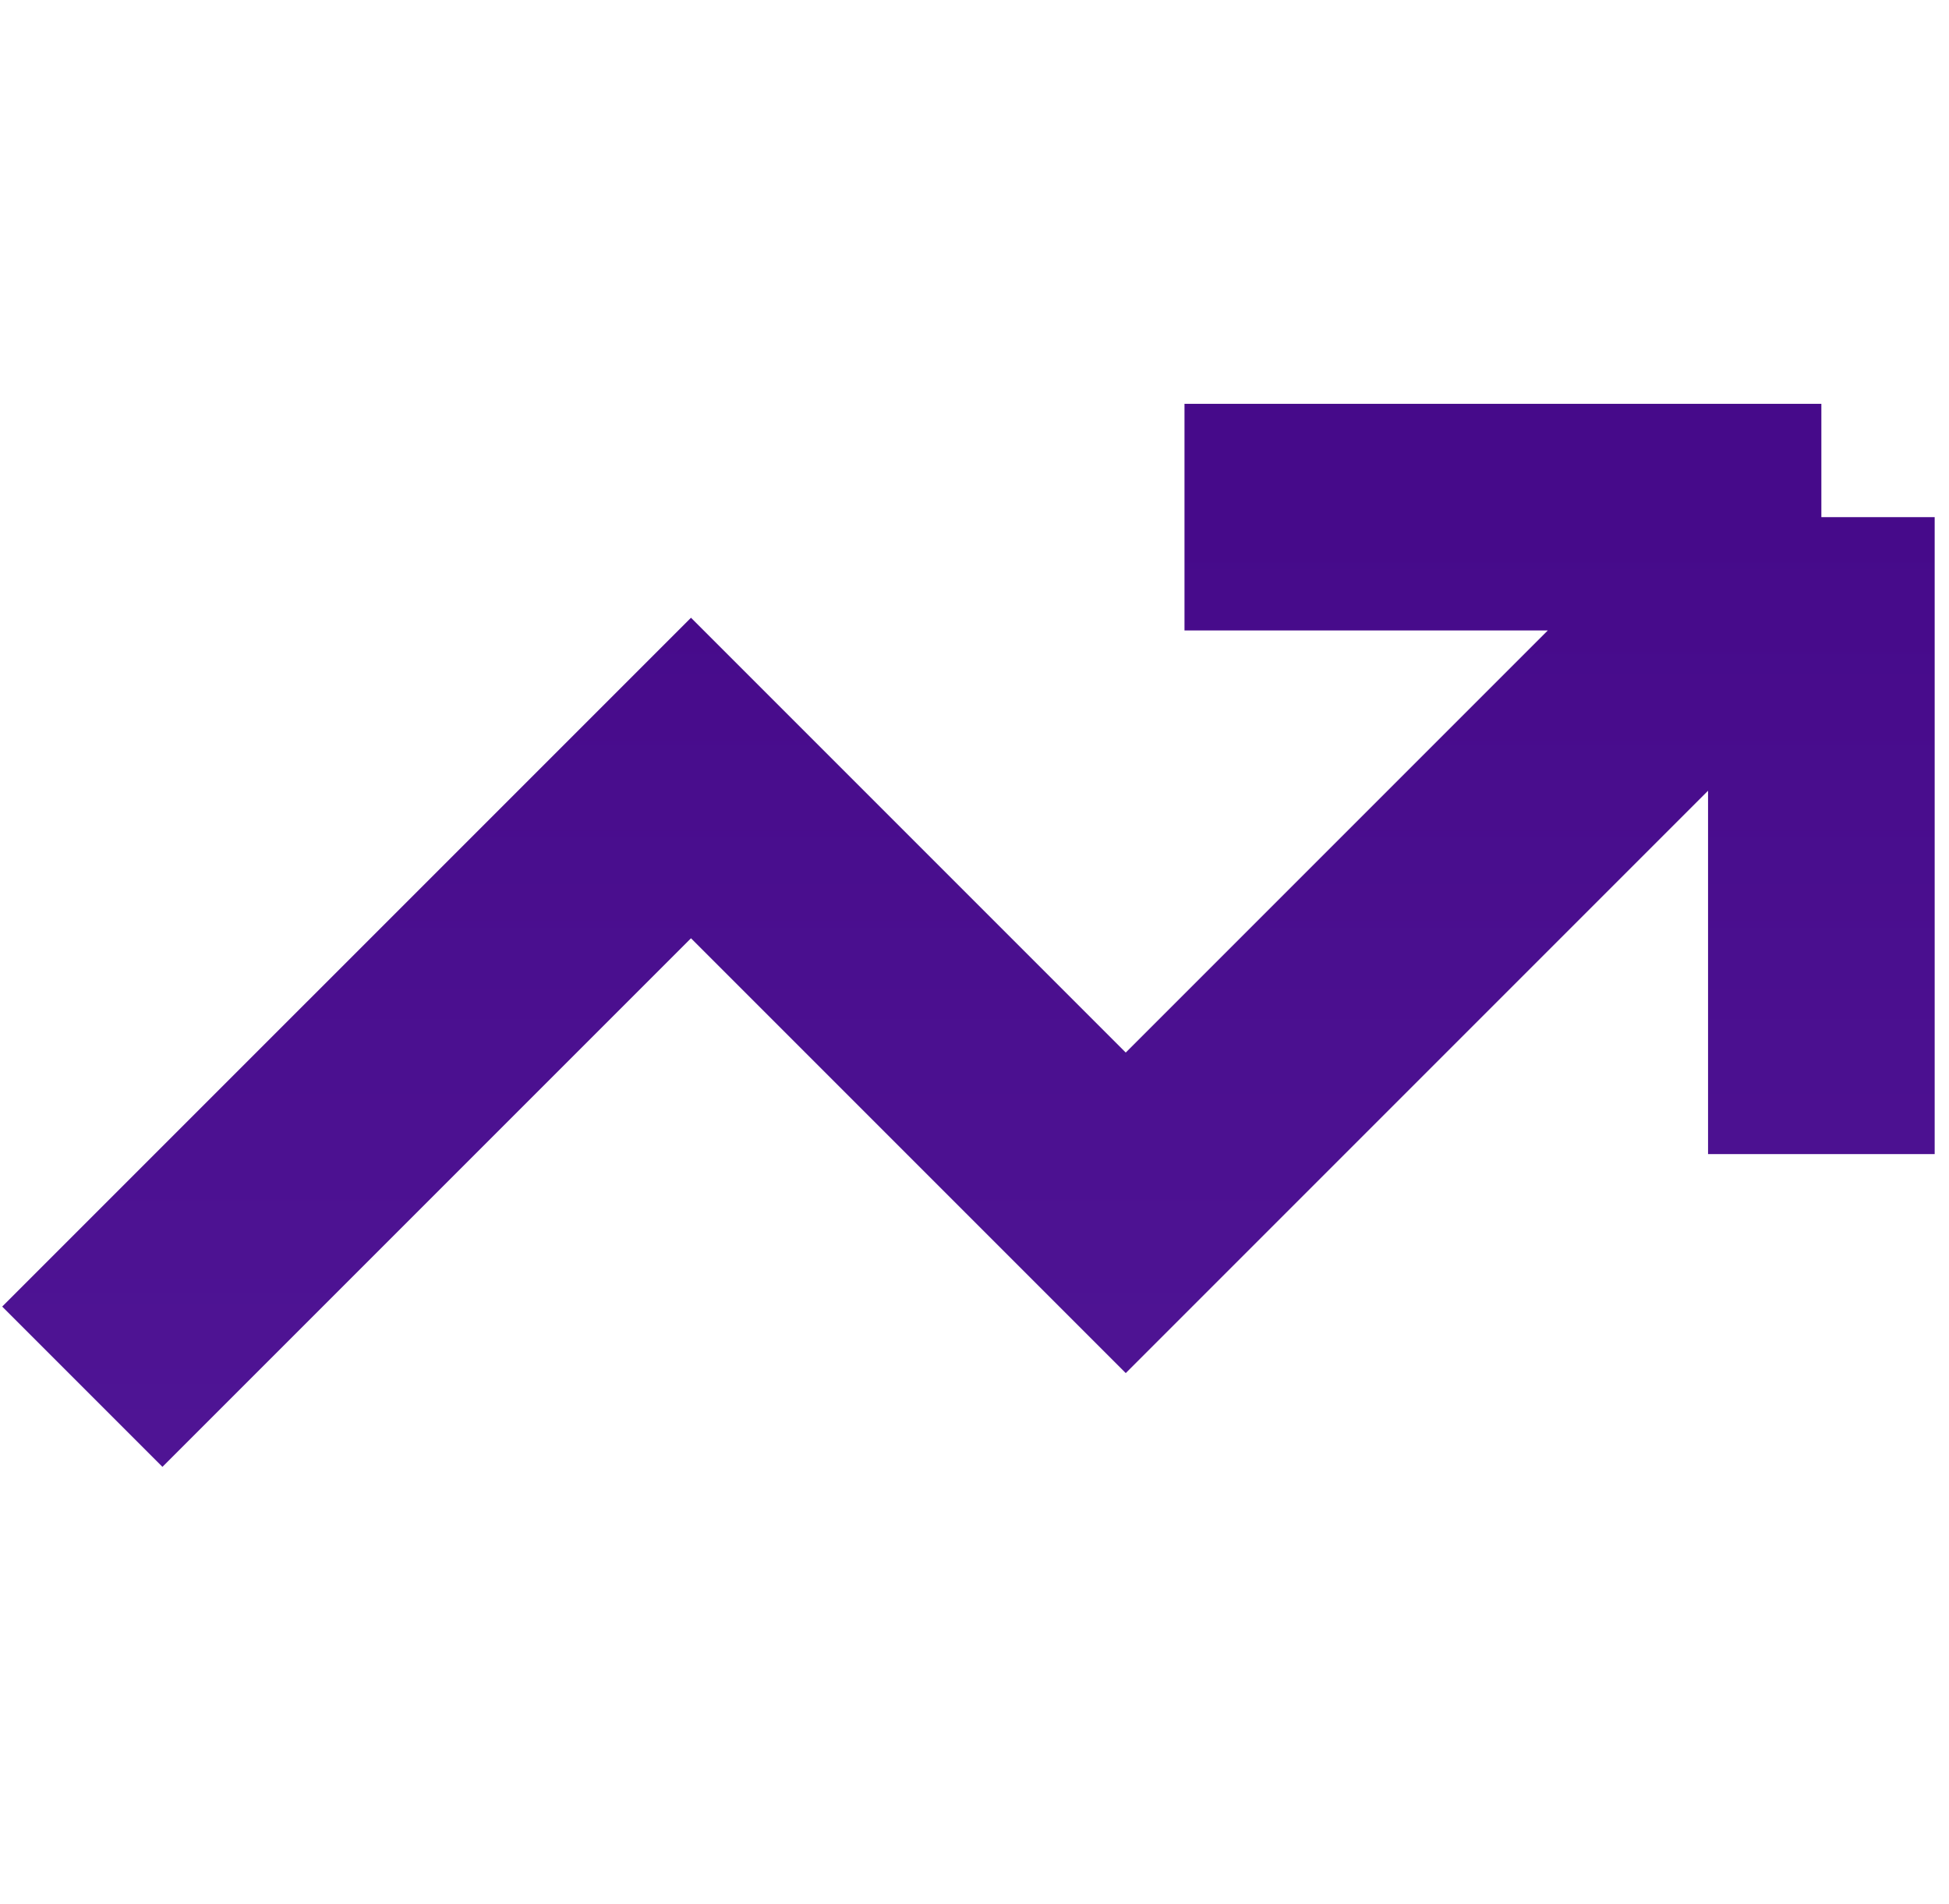
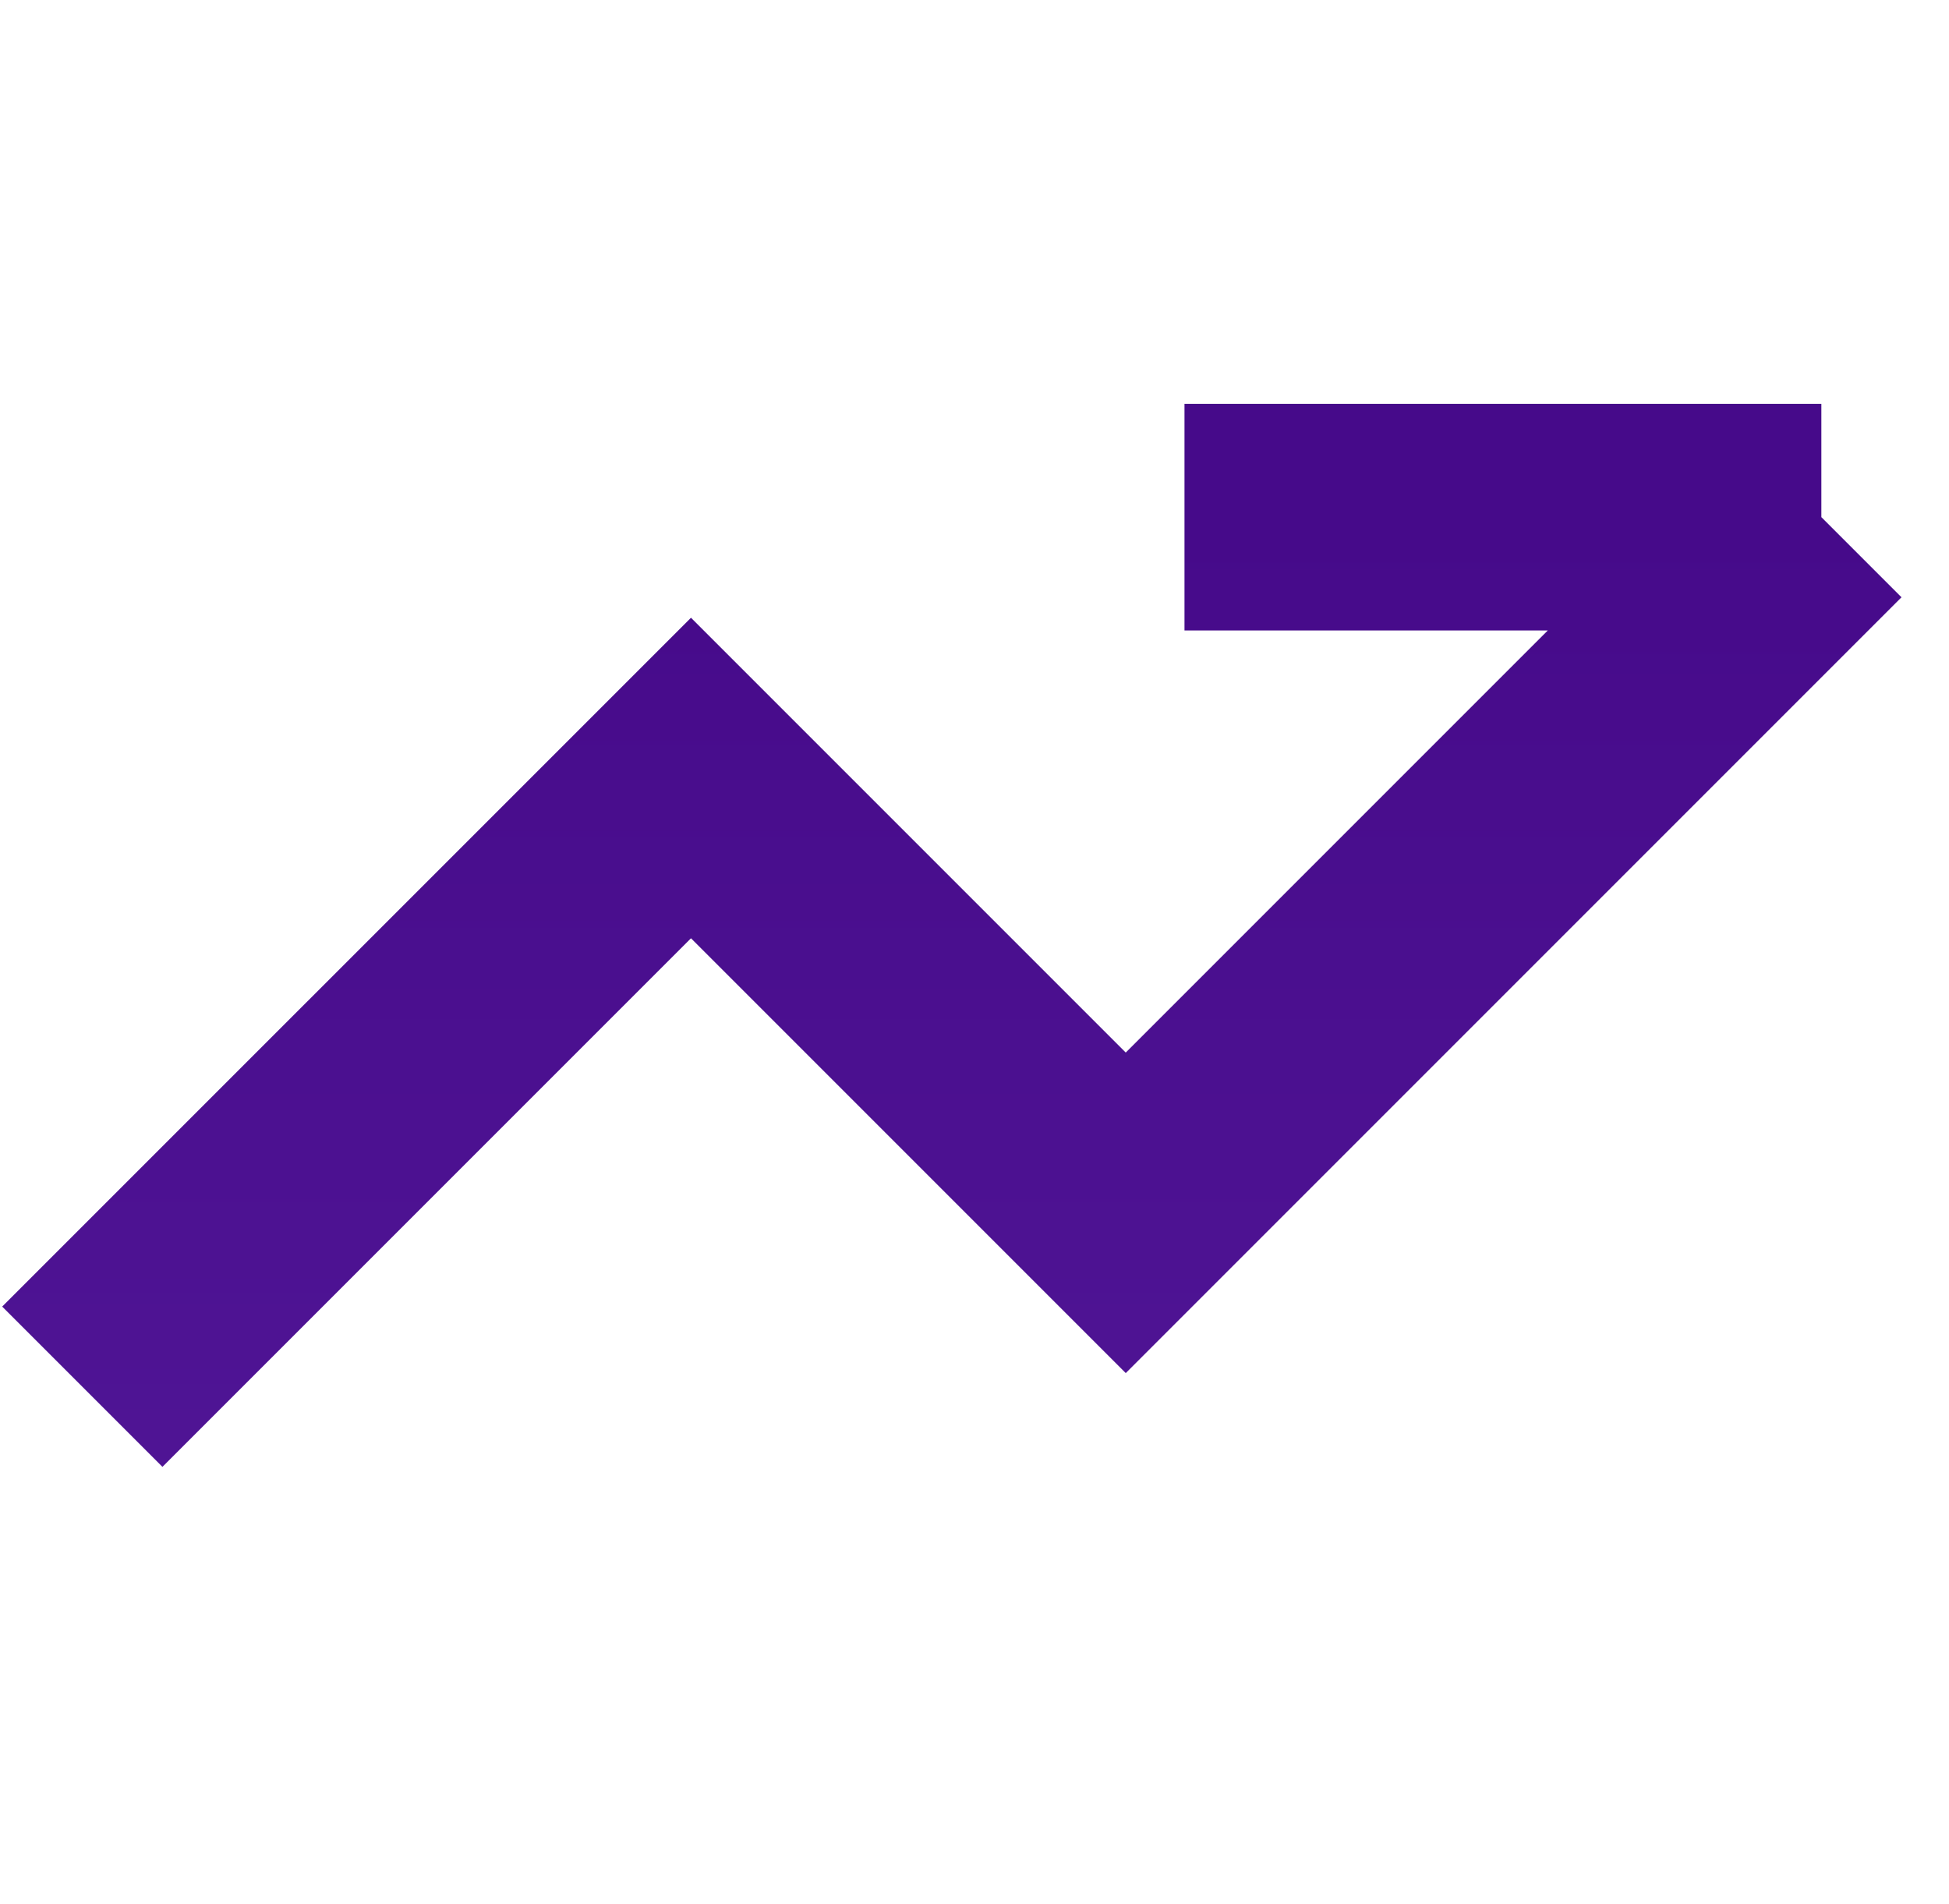
<svg xmlns="http://www.w3.org/2000/svg" width="43" height="42" viewBox="0 0 43 42" fill="none">
-   <path d="M1.816 30.591L15.245 17.163L24.837 26.755L40.184 11.408M40.184 11.408L26.133 11.408M40.184 11.408V25.459" stroke="url(#paint0_linear_162_898)" stroke-width="5" />
+   <path d="M1.816 30.591L15.245 17.163L24.837 26.755L40.184 11.408M40.184 11.408L26.133 11.408M40.184 11.408" stroke="url(#paint0_linear_162_898)" stroke-width="5" />
  <defs>
    <linearGradient id="paint0_linear_162_898" x1="21" y1="11.408" x2="21" y2="242.812" gradientUnits="userSpaceOnUse">
      <stop stop-color="#460A8A" />
      <stop offset="1" stop-color="#AA7DFF" />
    </linearGradient>
  </defs>
</svg>